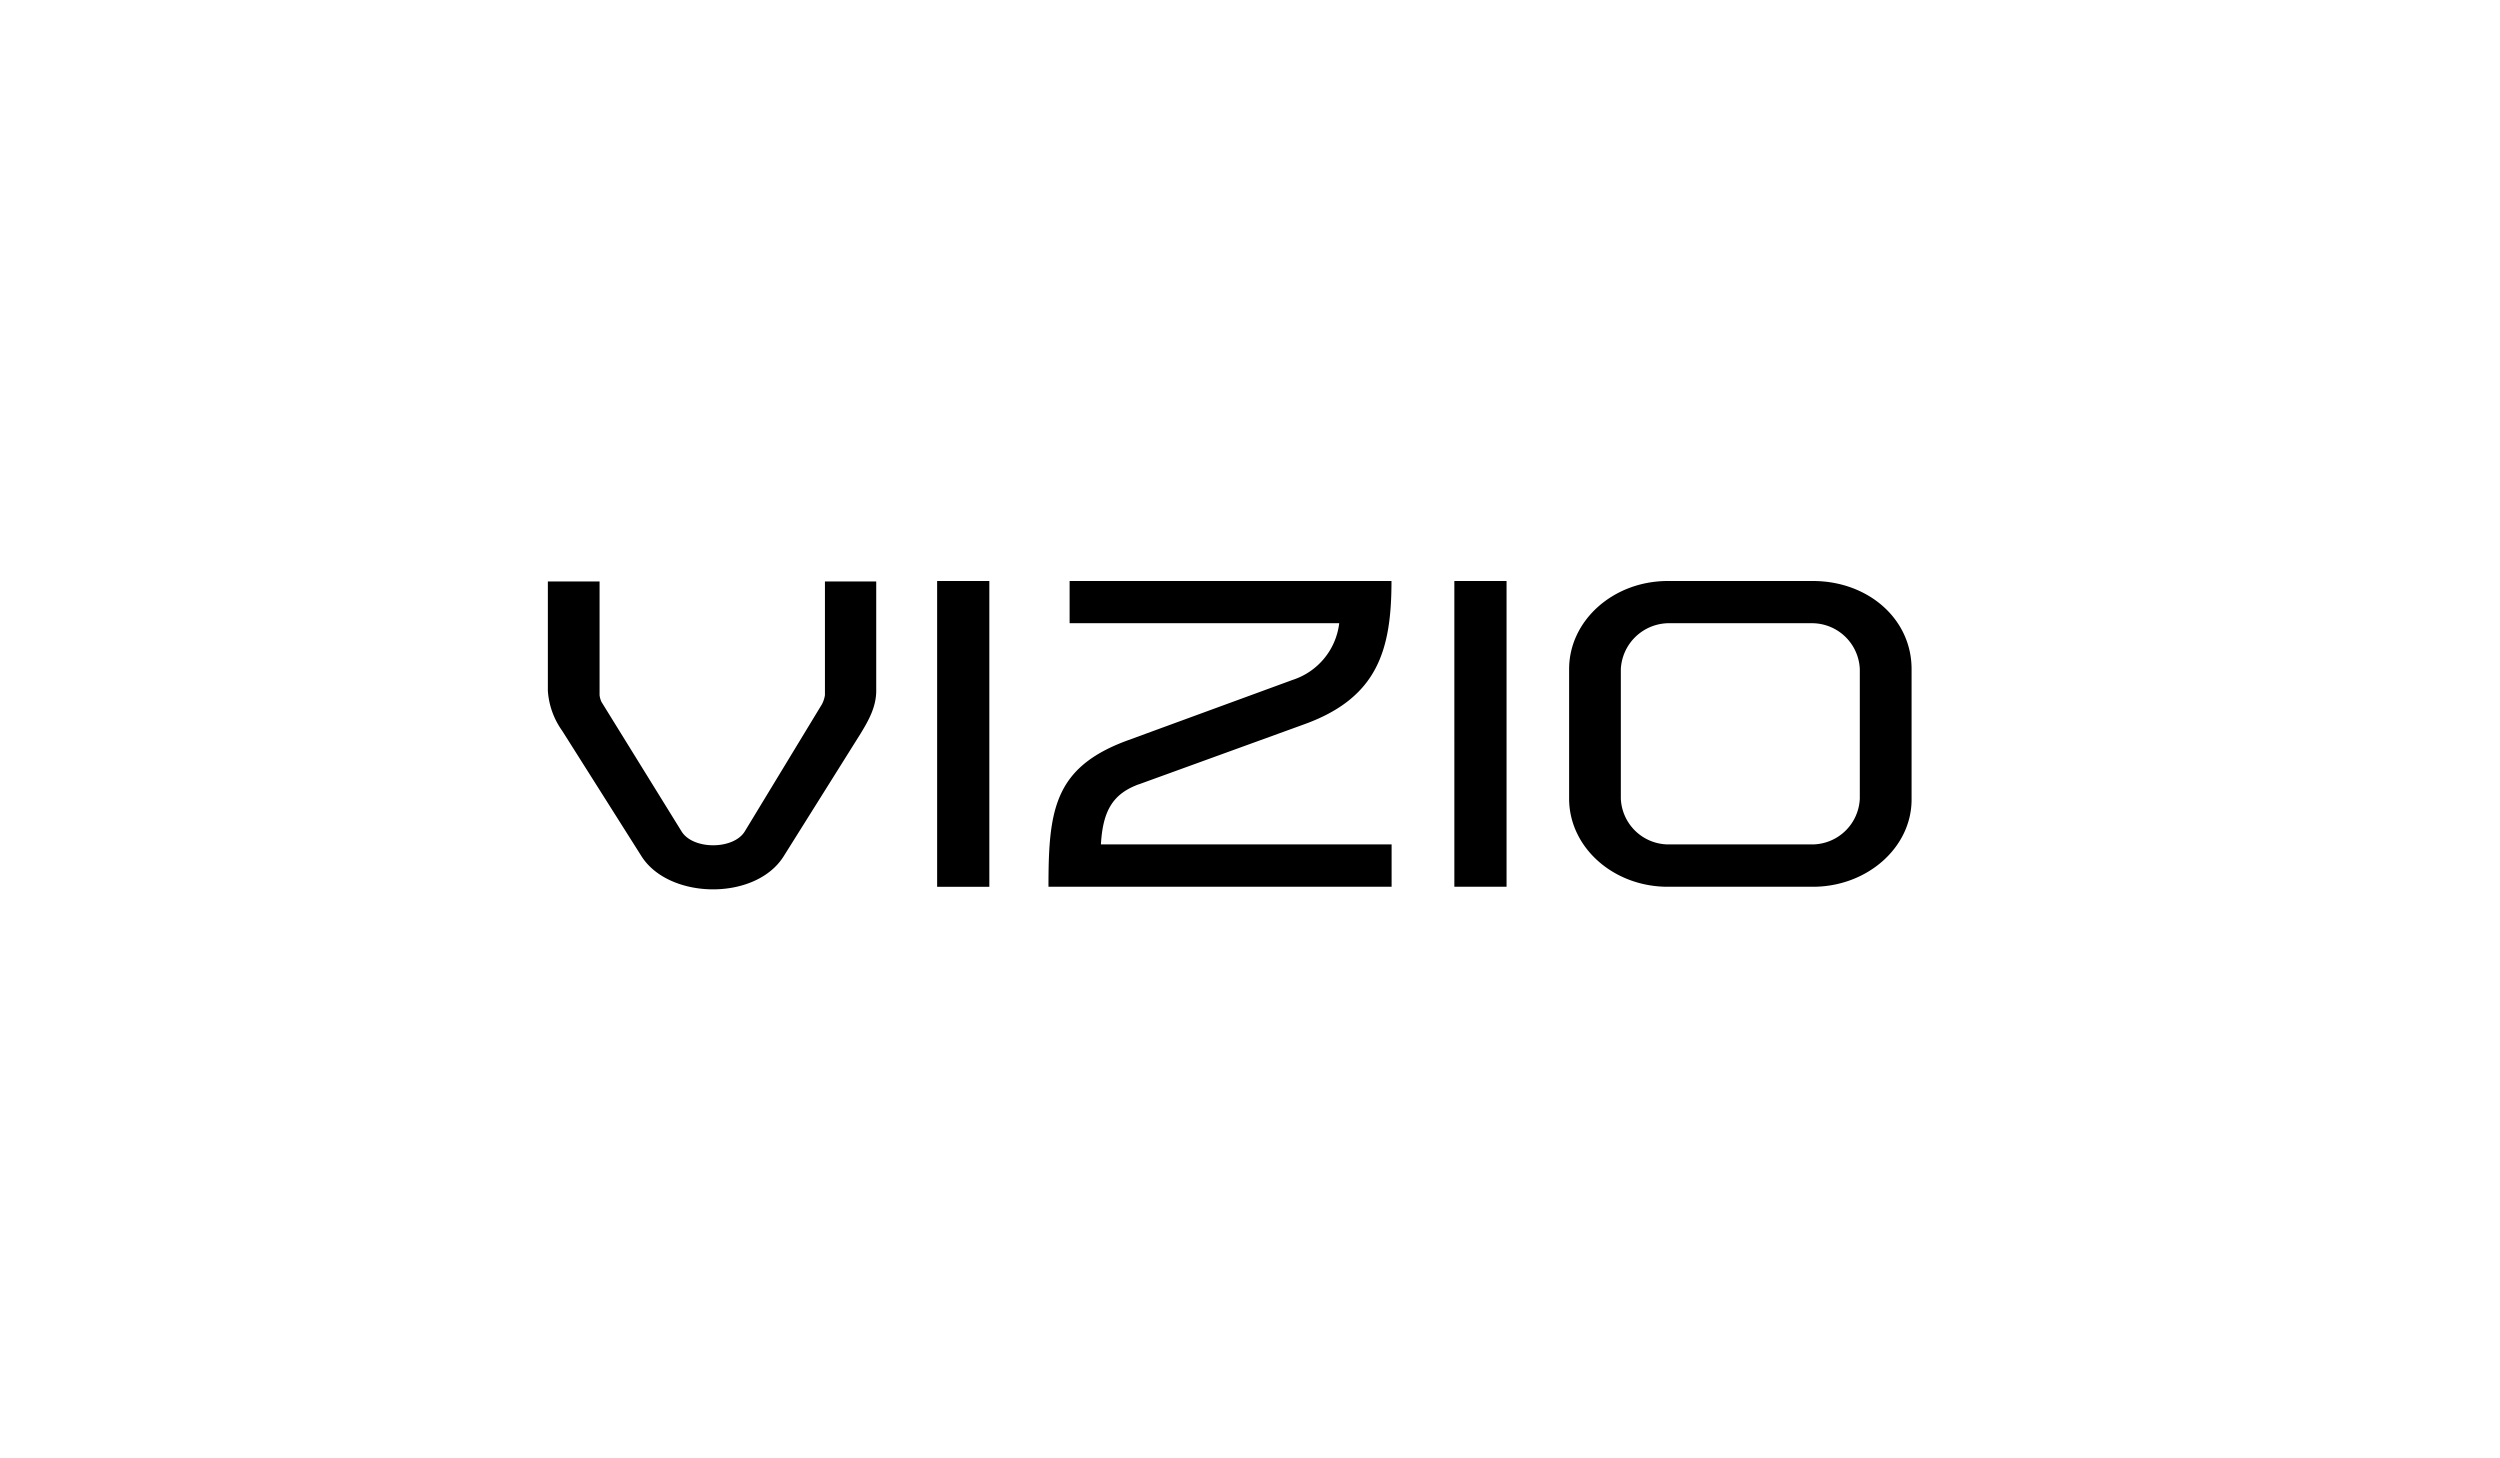
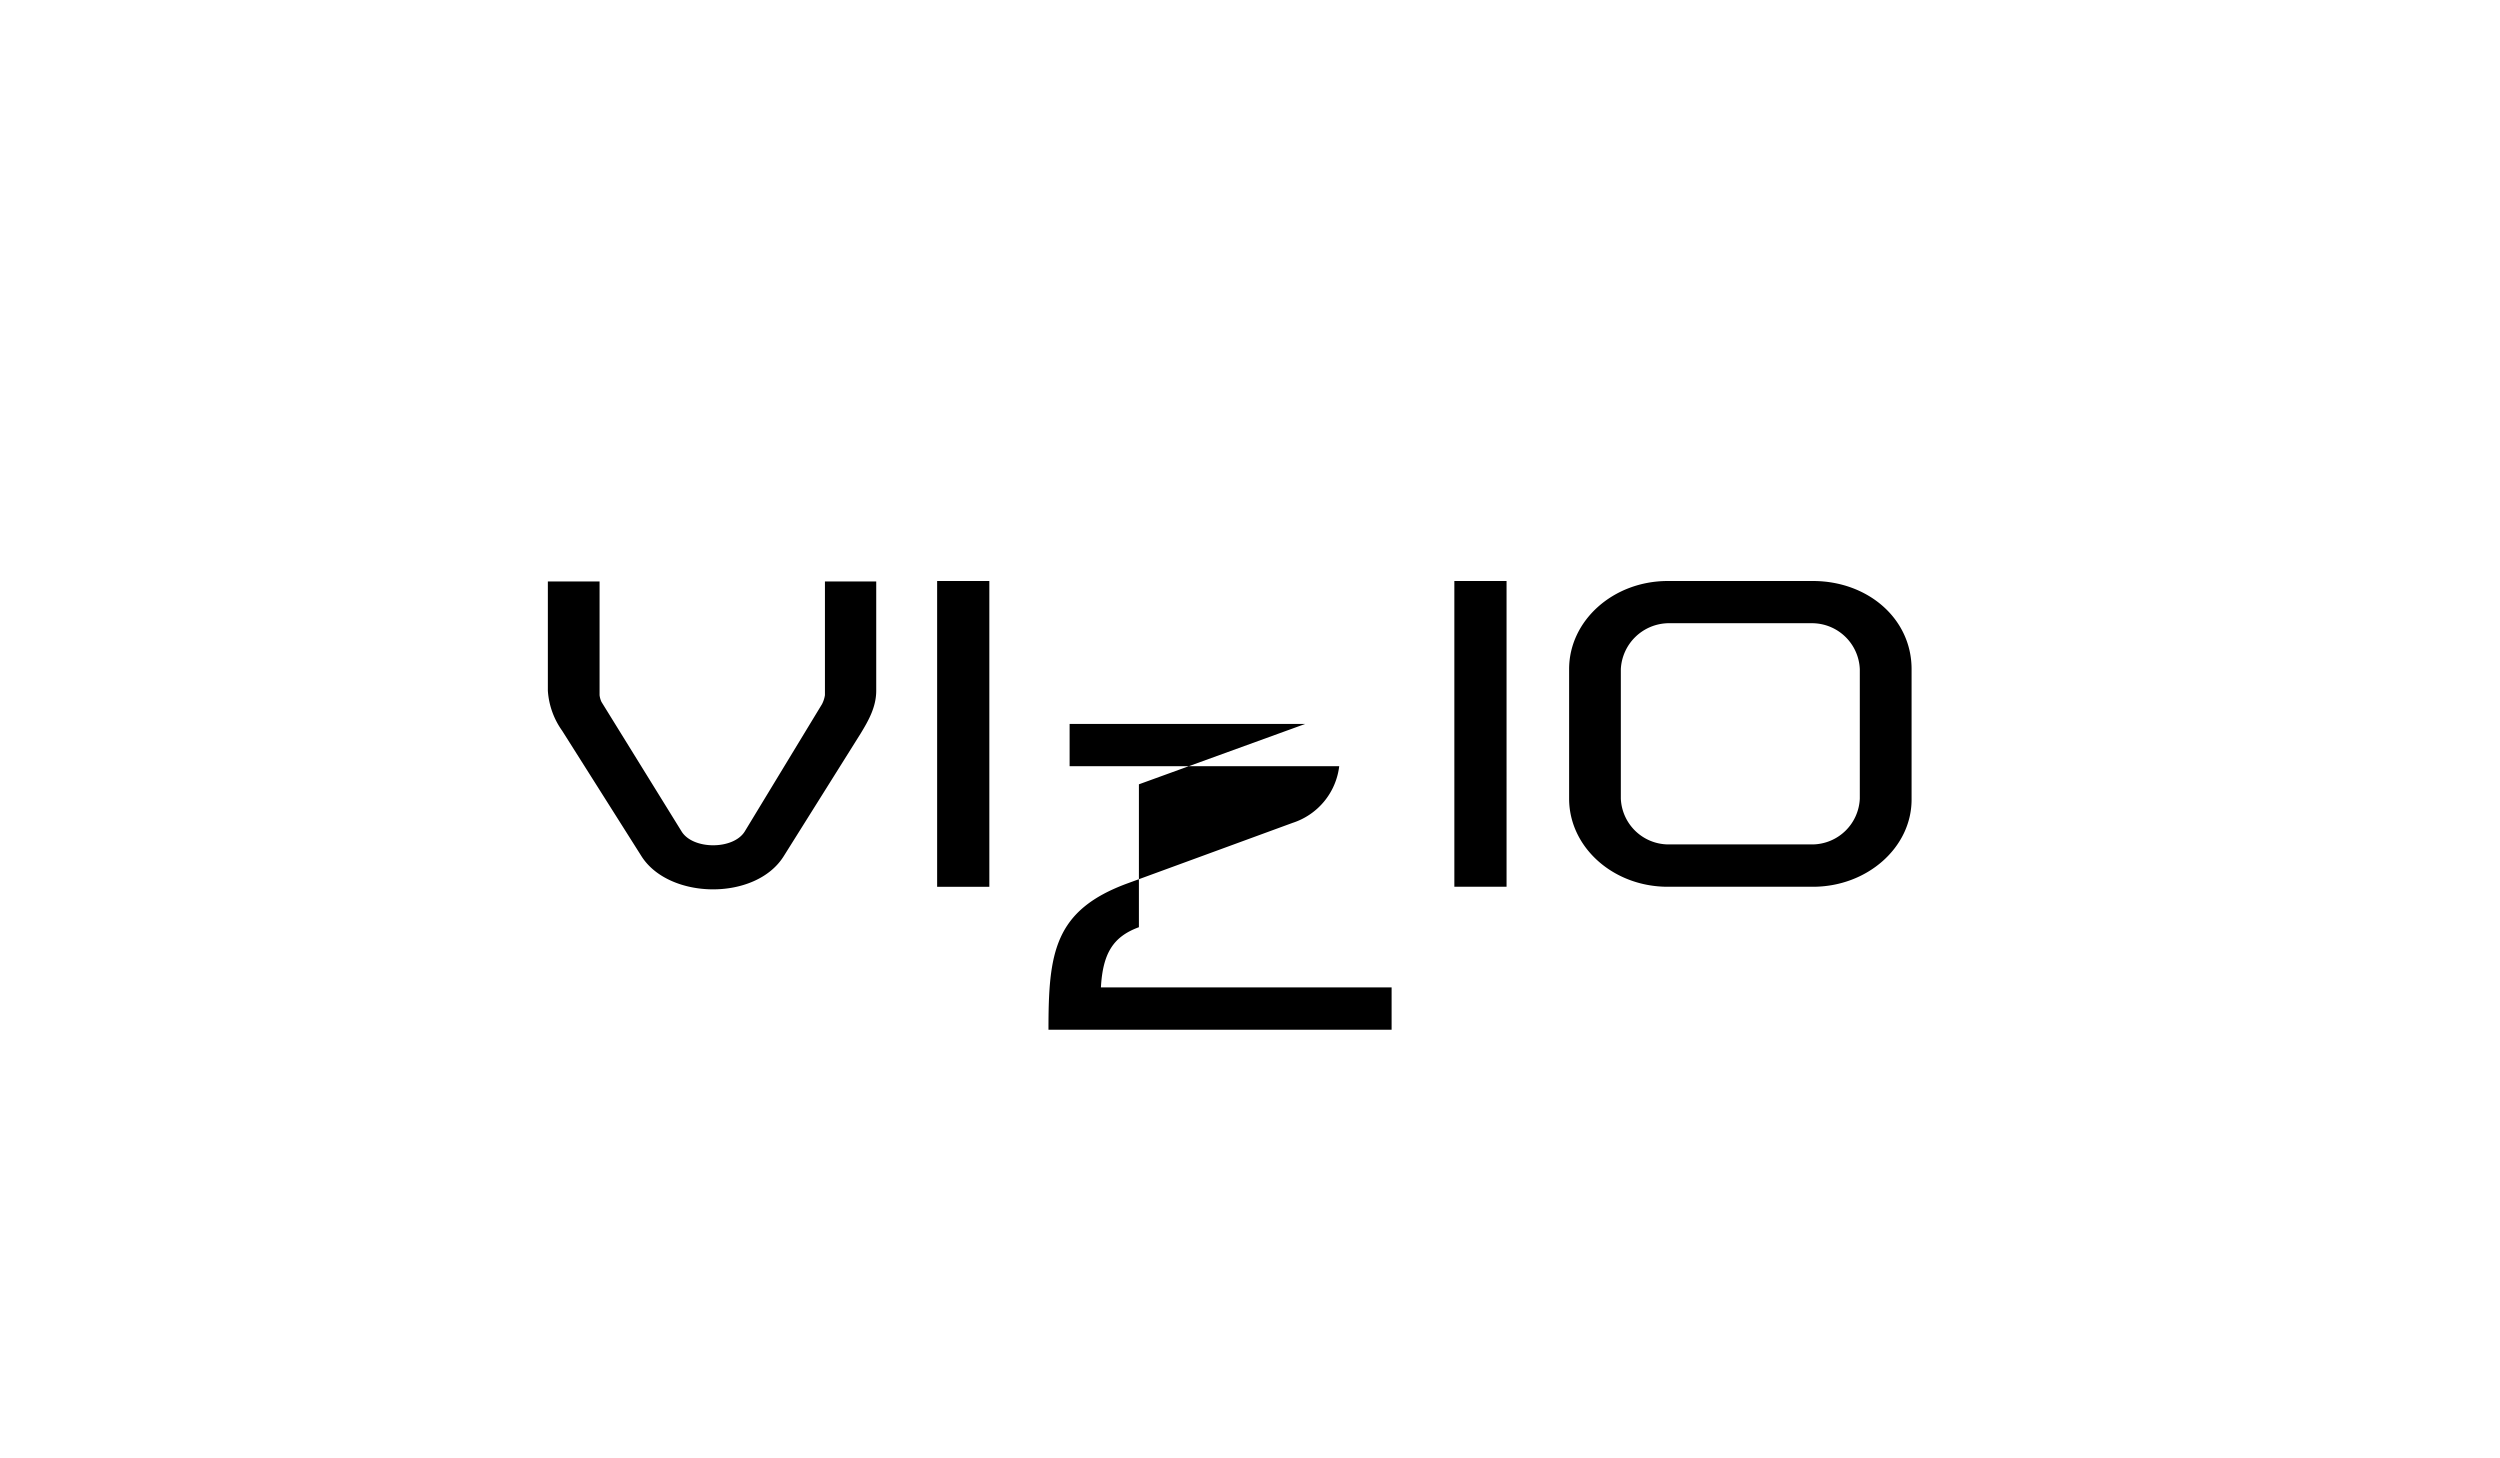
<svg xmlns="http://www.w3.org/2000/svg" id="Layer_1" data-name="Layer 1" viewBox="0 0 408 238">
  <defs>
    <style>.cls-1{fill-rule:evenodd;}</style>
  </defs>
  <g id="Global-Nav-2">
    <g id="HEADER_DESKTOP-2" data-name="HEADER DESKTOP-2">
      <g id="header-2">
        <g id="Vizio_Logo-2" data-name="Vizio Logo-2">
-           <path id="Fill-1-2" class="cls-1" d="M303.52,109.2a7.82,7.82,0,0,0-7.65-7.49H272.18a7.89,7.89,0,0,0-7.66,7.49v21.14a7.81,7.81,0,0,0,7.66,7.47h23.69a7.81,7.81,0,0,0,7.65-7.47Zm8.45,0v21.29c0,7.85-7.28,14.23-16.1,14.23H272.18c-8.9,0-16.1-6.45-16.1-14.38V109.2c0-7.93,7.2-14.38,16.1-14.38h23.69c8.9,0,16.1,6.09,16.1,14.38Zm-74.62,35.52h8.52V94.82h-8.52ZM185.87,128,213,118.15c11.84-4.33,14.09-12.1,14.09-23.33H174.56v6.89h44a11.1,11.1,0,0,1-7.6,9.25l-26.85,9.84c-12.09,4.4-13,11.37-13,23.92h56v-6.91H179.67c.31-5.57,2-8.28,6.2-9.82Zm-32.93,16.73h8.52V94.82h-8.52ZM134.63,94.89H143v17.83c0,2.65-1.24,4.85-2.55,7l-12.54,20c-4.57,7.34-18.73,7.12-23.23,0L91.74,119.25a12.65,12.65,0,0,1-2.33-6.53V94.89h8.44v18.56a3.61,3.61,0,0,0,.31,1.1l13.08,21.15c1.86,3,8.44,3,10.3,0l12.61-20.78a4.84,4.84,0,0,0,.48-1.47Z" />
+           <path id="Fill-1-2" class="cls-1" d="M303.52,109.2a7.82,7.82,0,0,0-7.65-7.49H272.18a7.89,7.89,0,0,0-7.66,7.49v21.14a7.81,7.81,0,0,0,7.66,7.47h23.69a7.81,7.81,0,0,0,7.65-7.47Zm8.45,0v21.29c0,7.85-7.28,14.23-16.1,14.23H272.18c-8.9,0-16.1-6.45-16.1-14.38V109.2c0-7.93,7.2-14.38,16.1-14.38h23.69c8.9,0,16.1,6.09,16.1,14.38Zm-74.62,35.52h8.52V94.82h-8.52ZM185.87,128,213,118.15H174.56v6.89h44a11.1,11.1,0,0,1-7.6,9.25l-26.85,9.84c-12.09,4.4-13,11.37-13,23.92h56v-6.91H179.67c.31-5.57,2-8.28,6.2-9.82Zm-32.93,16.73h8.52V94.82h-8.52ZM134.63,94.89H143v17.83c0,2.65-1.24,4.85-2.55,7l-12.54,20c-4.57,7.34-18.73,7.12-23.23,0L91.74,119.25a12.65,12.65,0,0,1-2.33-6.53V94.89h8.44v18.56a3.61,3.61,0,0,0,.31,1.1l13.08,21.15c1.86,3,8.44,3,10.3,0l12.61-20.78a4.84,4.84,0,0,0,.48-1.47Z" />
        </g>
      </g>
    </g>
  </g>
</svg>